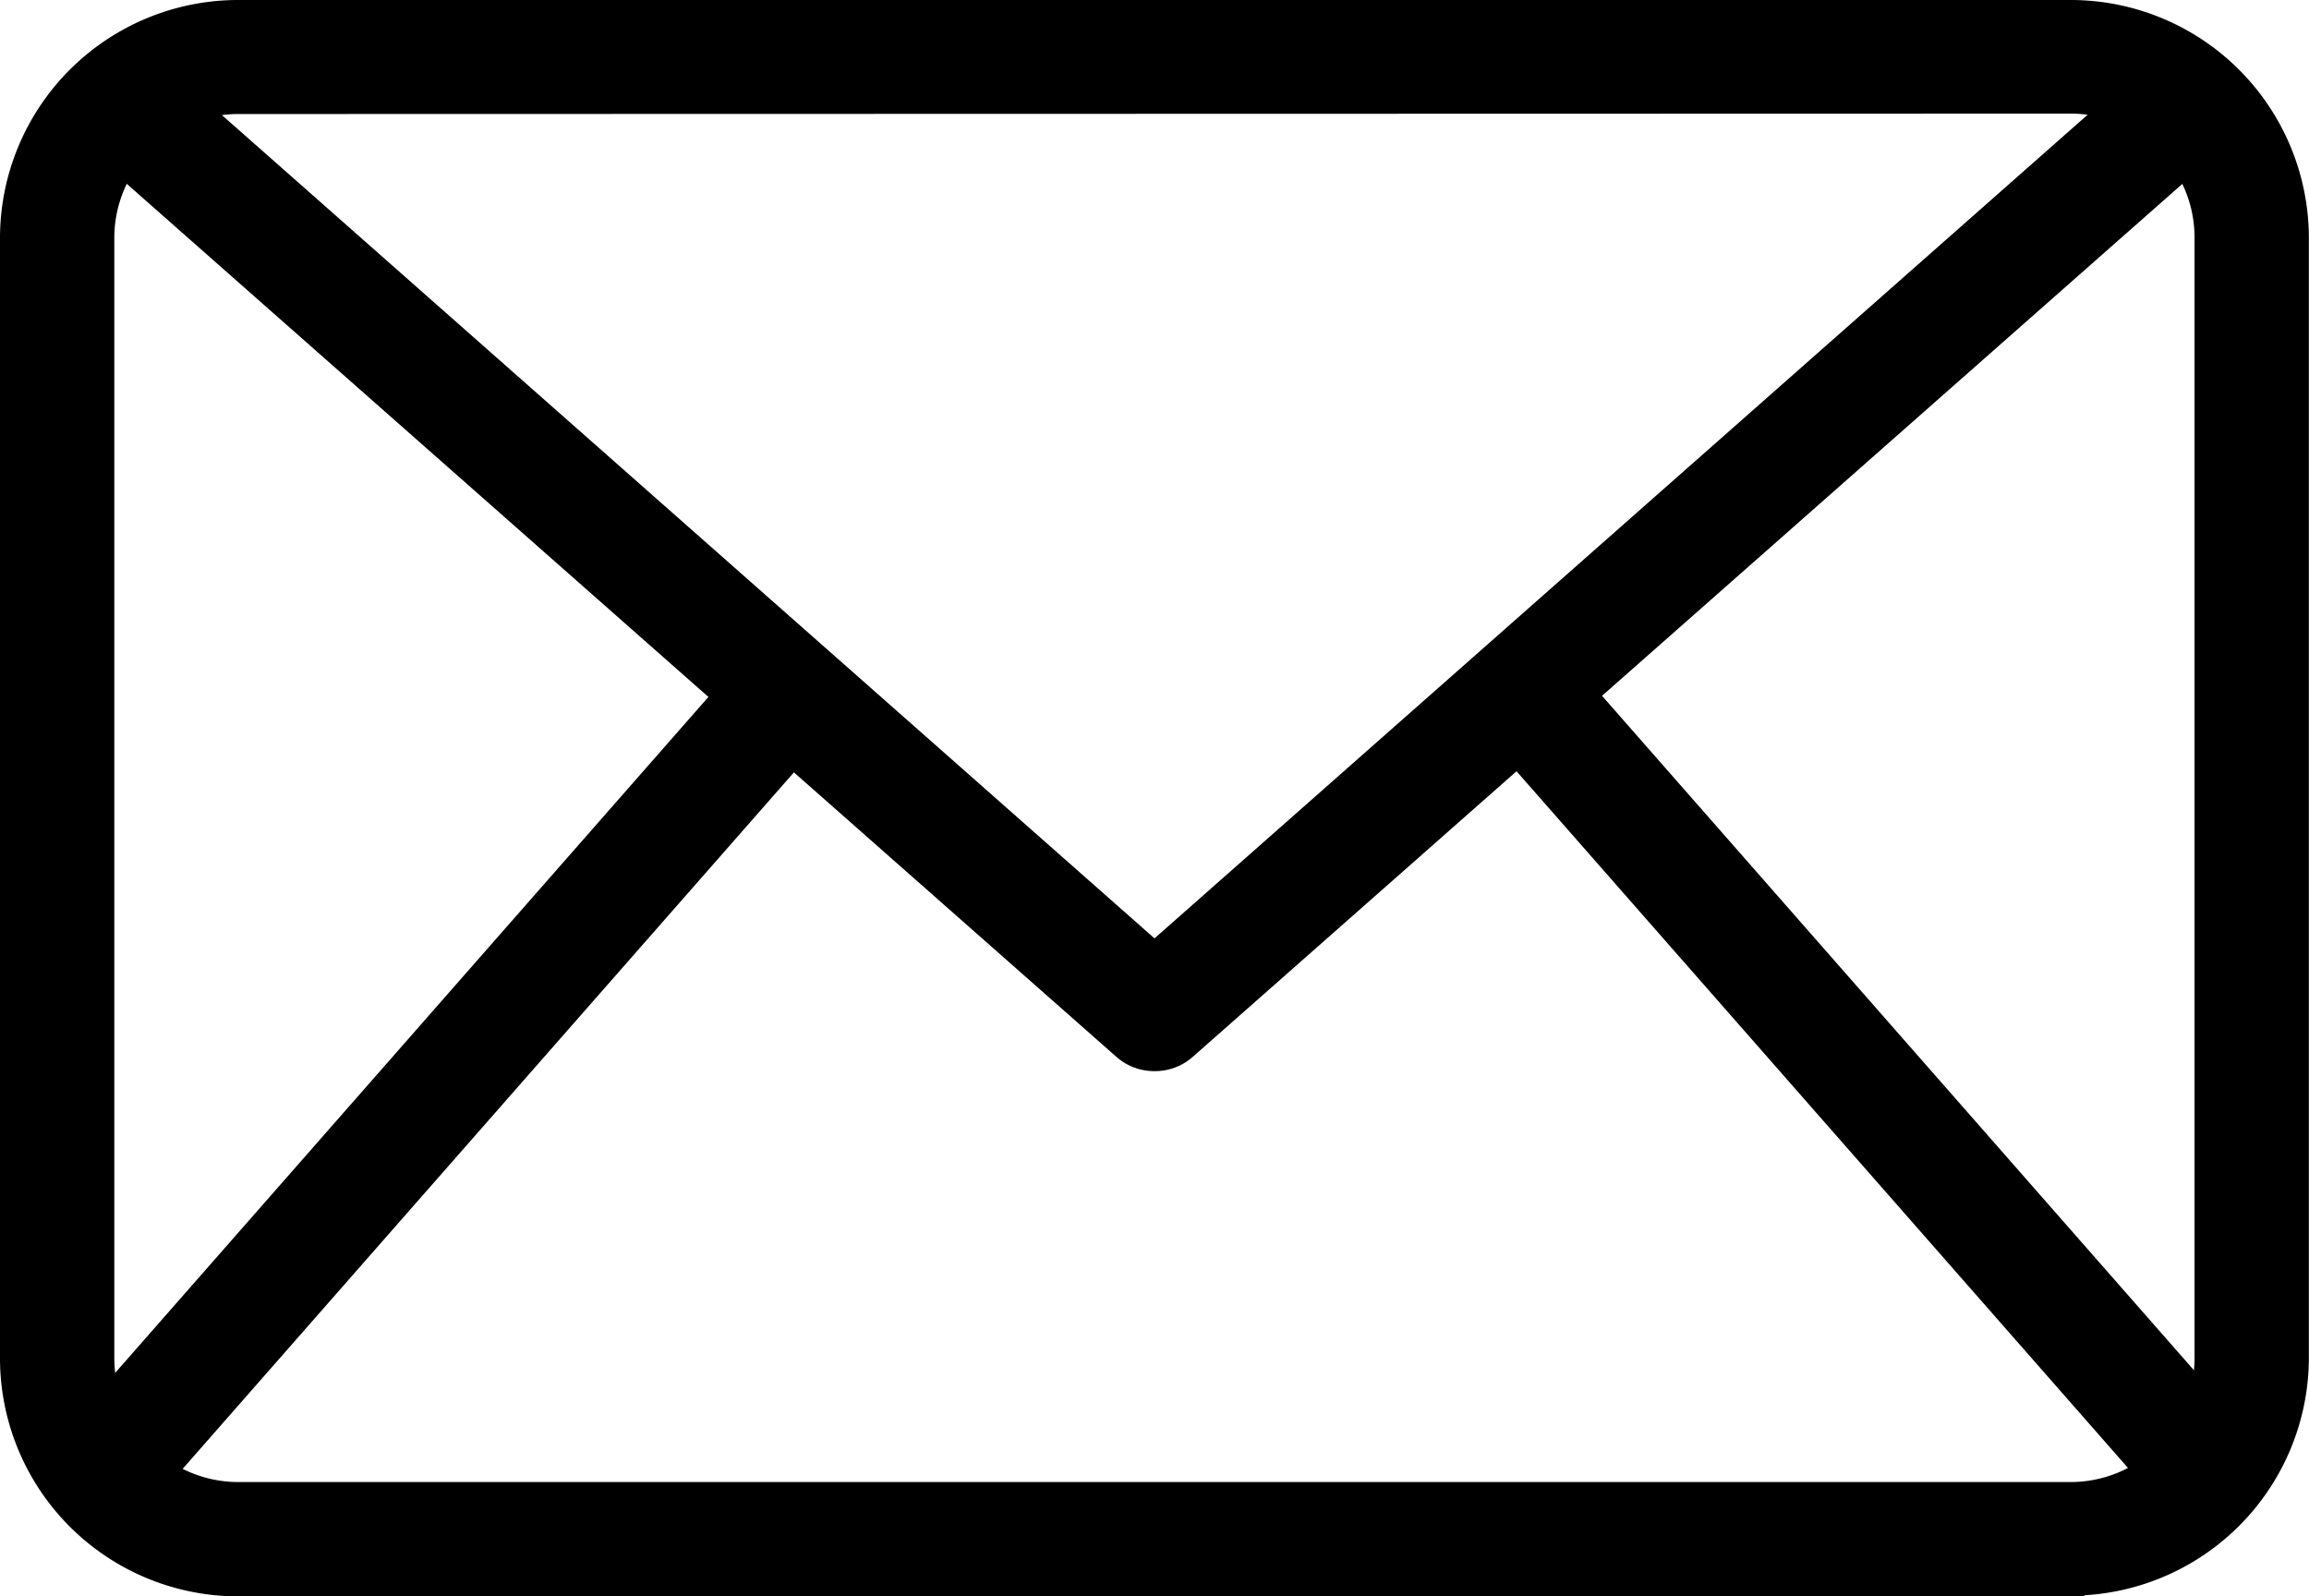
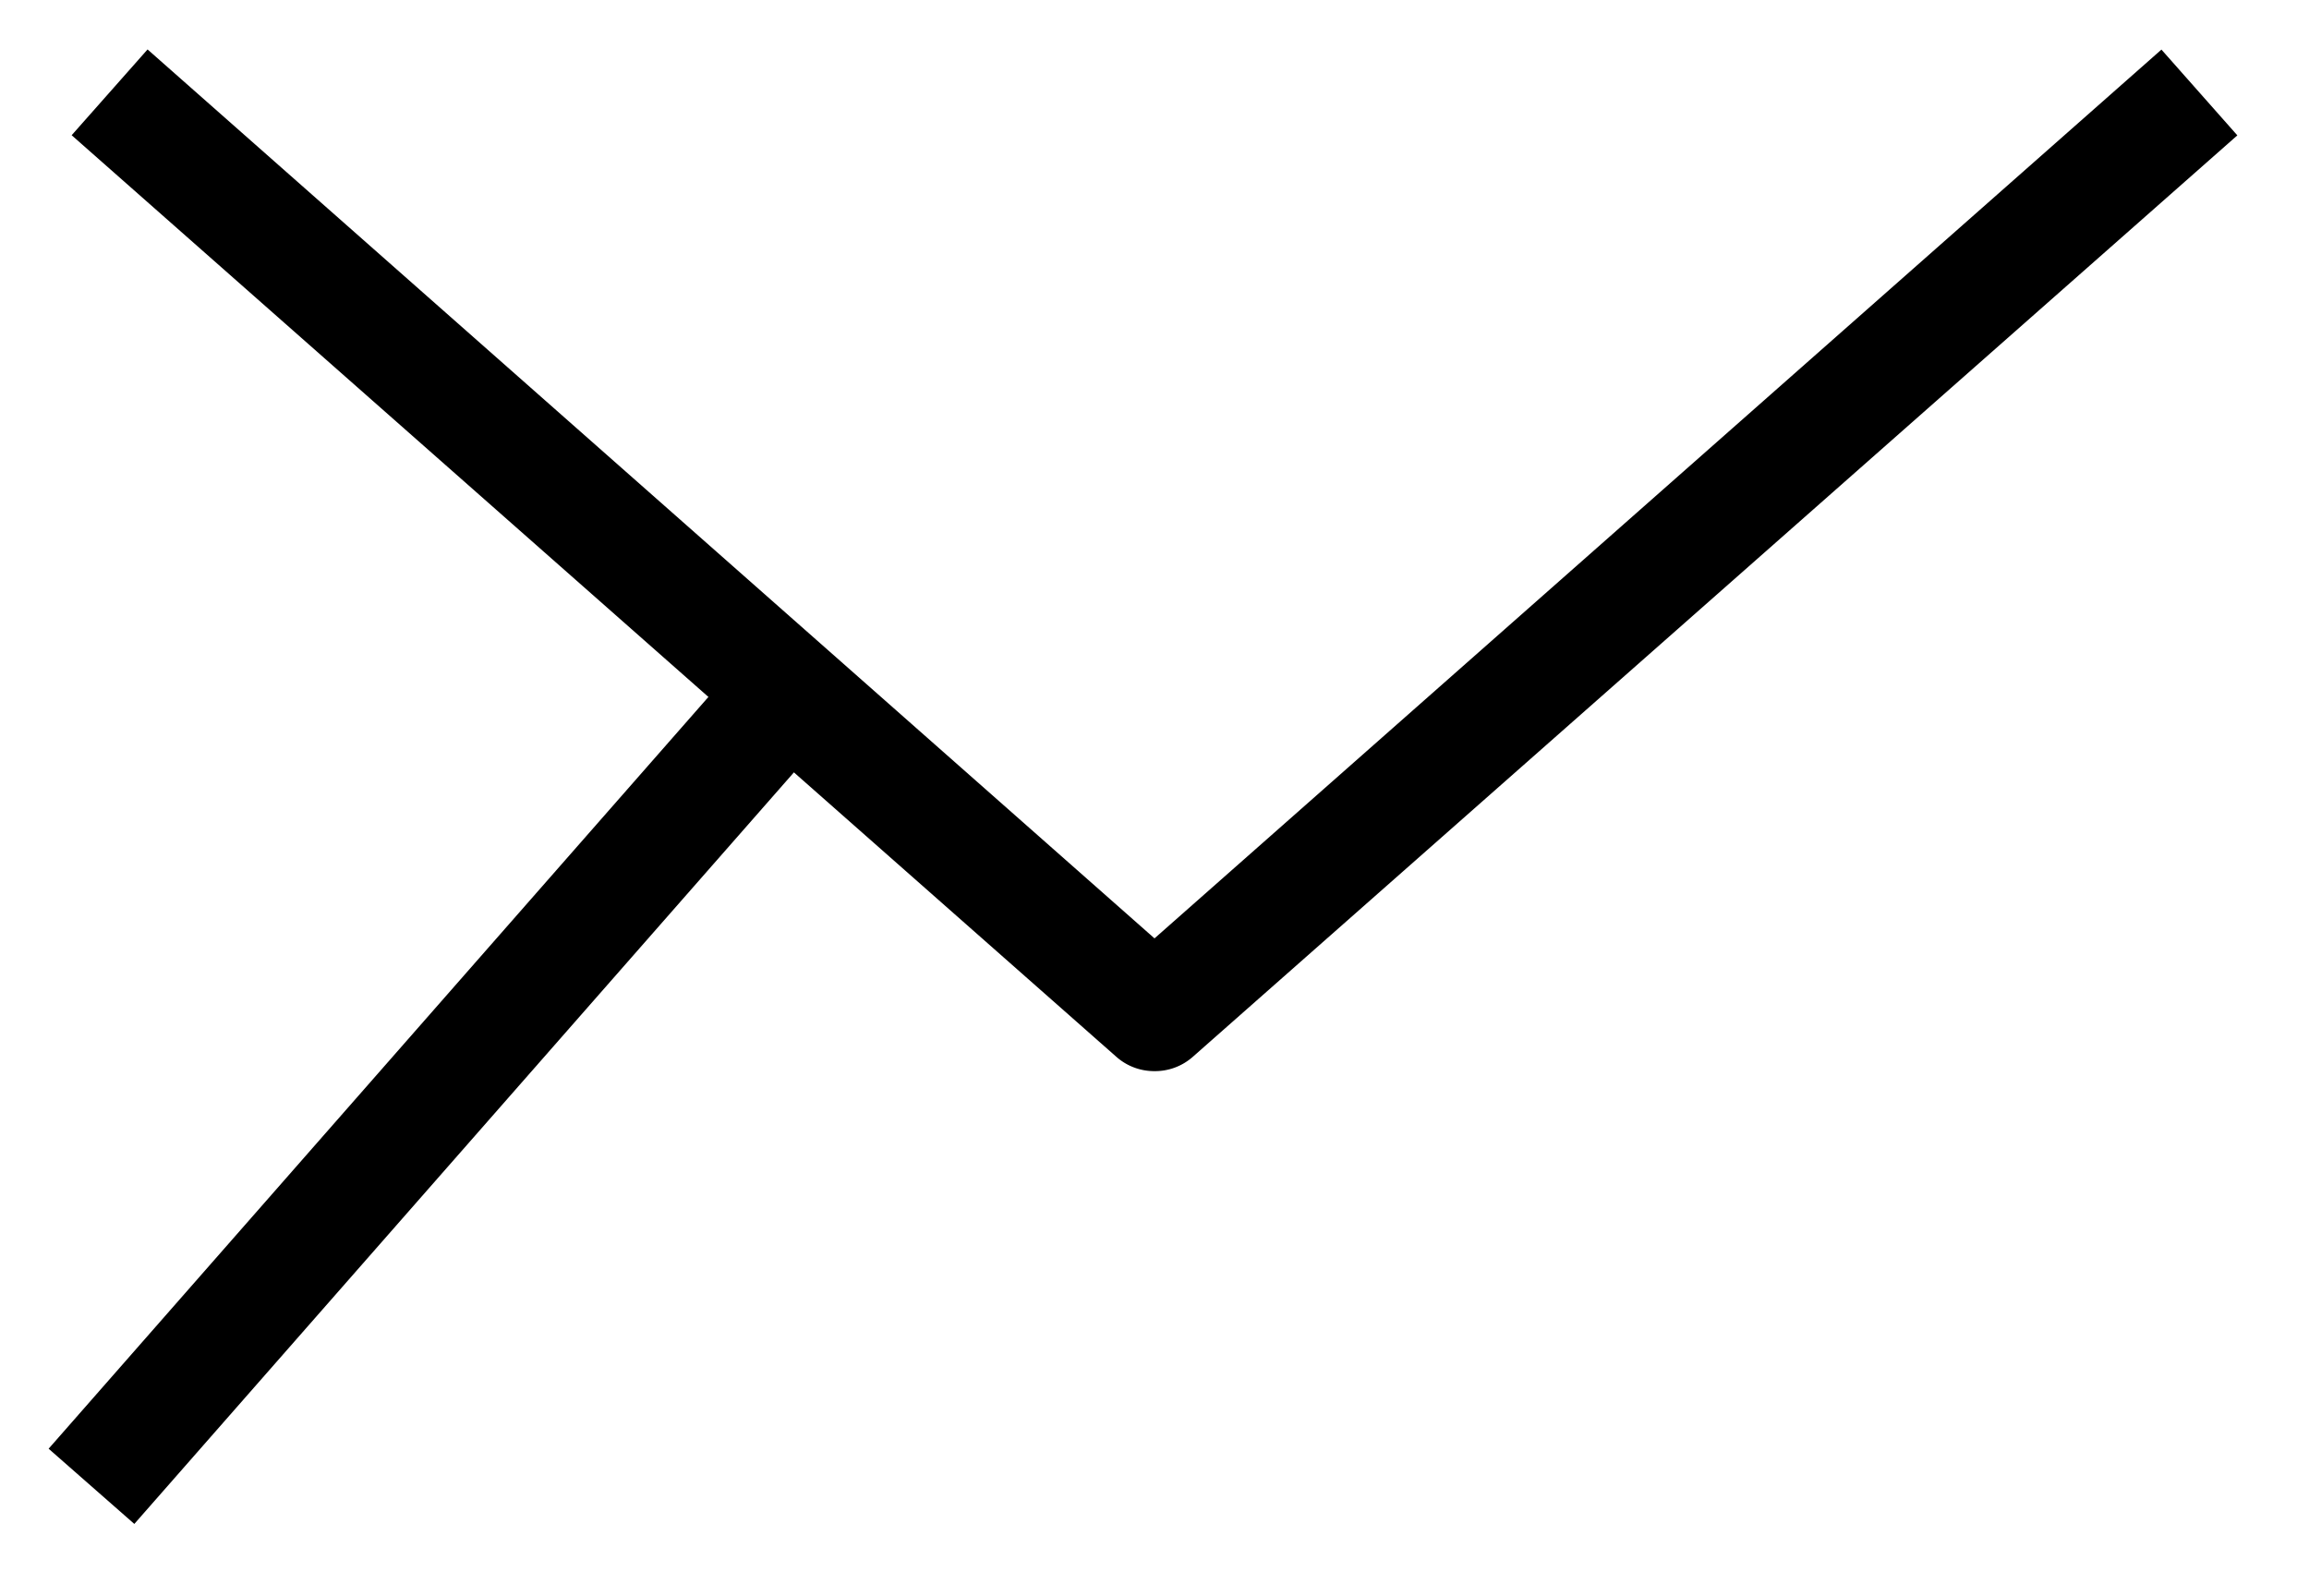
<svg xmlns="http://www.w3.org/2000/svg" width="16.2" height="11.2" viewBox="0 0 16.2 11.2">
  <g data-name="email (1)">
-     <path data-name="Path 3816" d="M23.777 35.168H10.928A1.571 1.571 0 0 1 9.353 33.6v-7.869a1.571 1.571 0 0 1 1.575-1.563h12.849a1.571 1.571 0 0 1 1.575 1.563V33.6a1.571 1.571 0 0 1-1.575 1.563zm-12.849-10.4a.97.97 0 0 0-.973.966V33.6a.97.97 0 0 0 .973.966h12.849a.97.97 0 0 0 .973-.966v-7.869a.97.97 0 0 0-.973-.966z" style="stroke:#000;stroke-width:.2px" transform="translate(-9.253 -24.068)" />
    <path data-name="Path 3817" d="M20.43 33.647a.3.3 0 0 1-.2-.075l-7.255-6.4.4-.452 7.056 6.229 7.056-6.228.4.452-7.255 6.4a.3.3 0 0 1-.202.074z" transform="translate(-12.331 -26.232)" style="stroke:#000;stroke-width:.2px" />
    <path data-name="Path 3818" d="M0 0h7.385v.6H0z" transform="rotate(-48.728 11.453 4.545)" style="stroke:#000;stroke-width:.2px" />
-     <path data-name="Path 3819" d="M0 0h.6v7.385H0z" transform="rotate(-41.272 11.833 -11.32)" style="stroke:#000;stroke-width:.2px" />
  </g>
</svg>